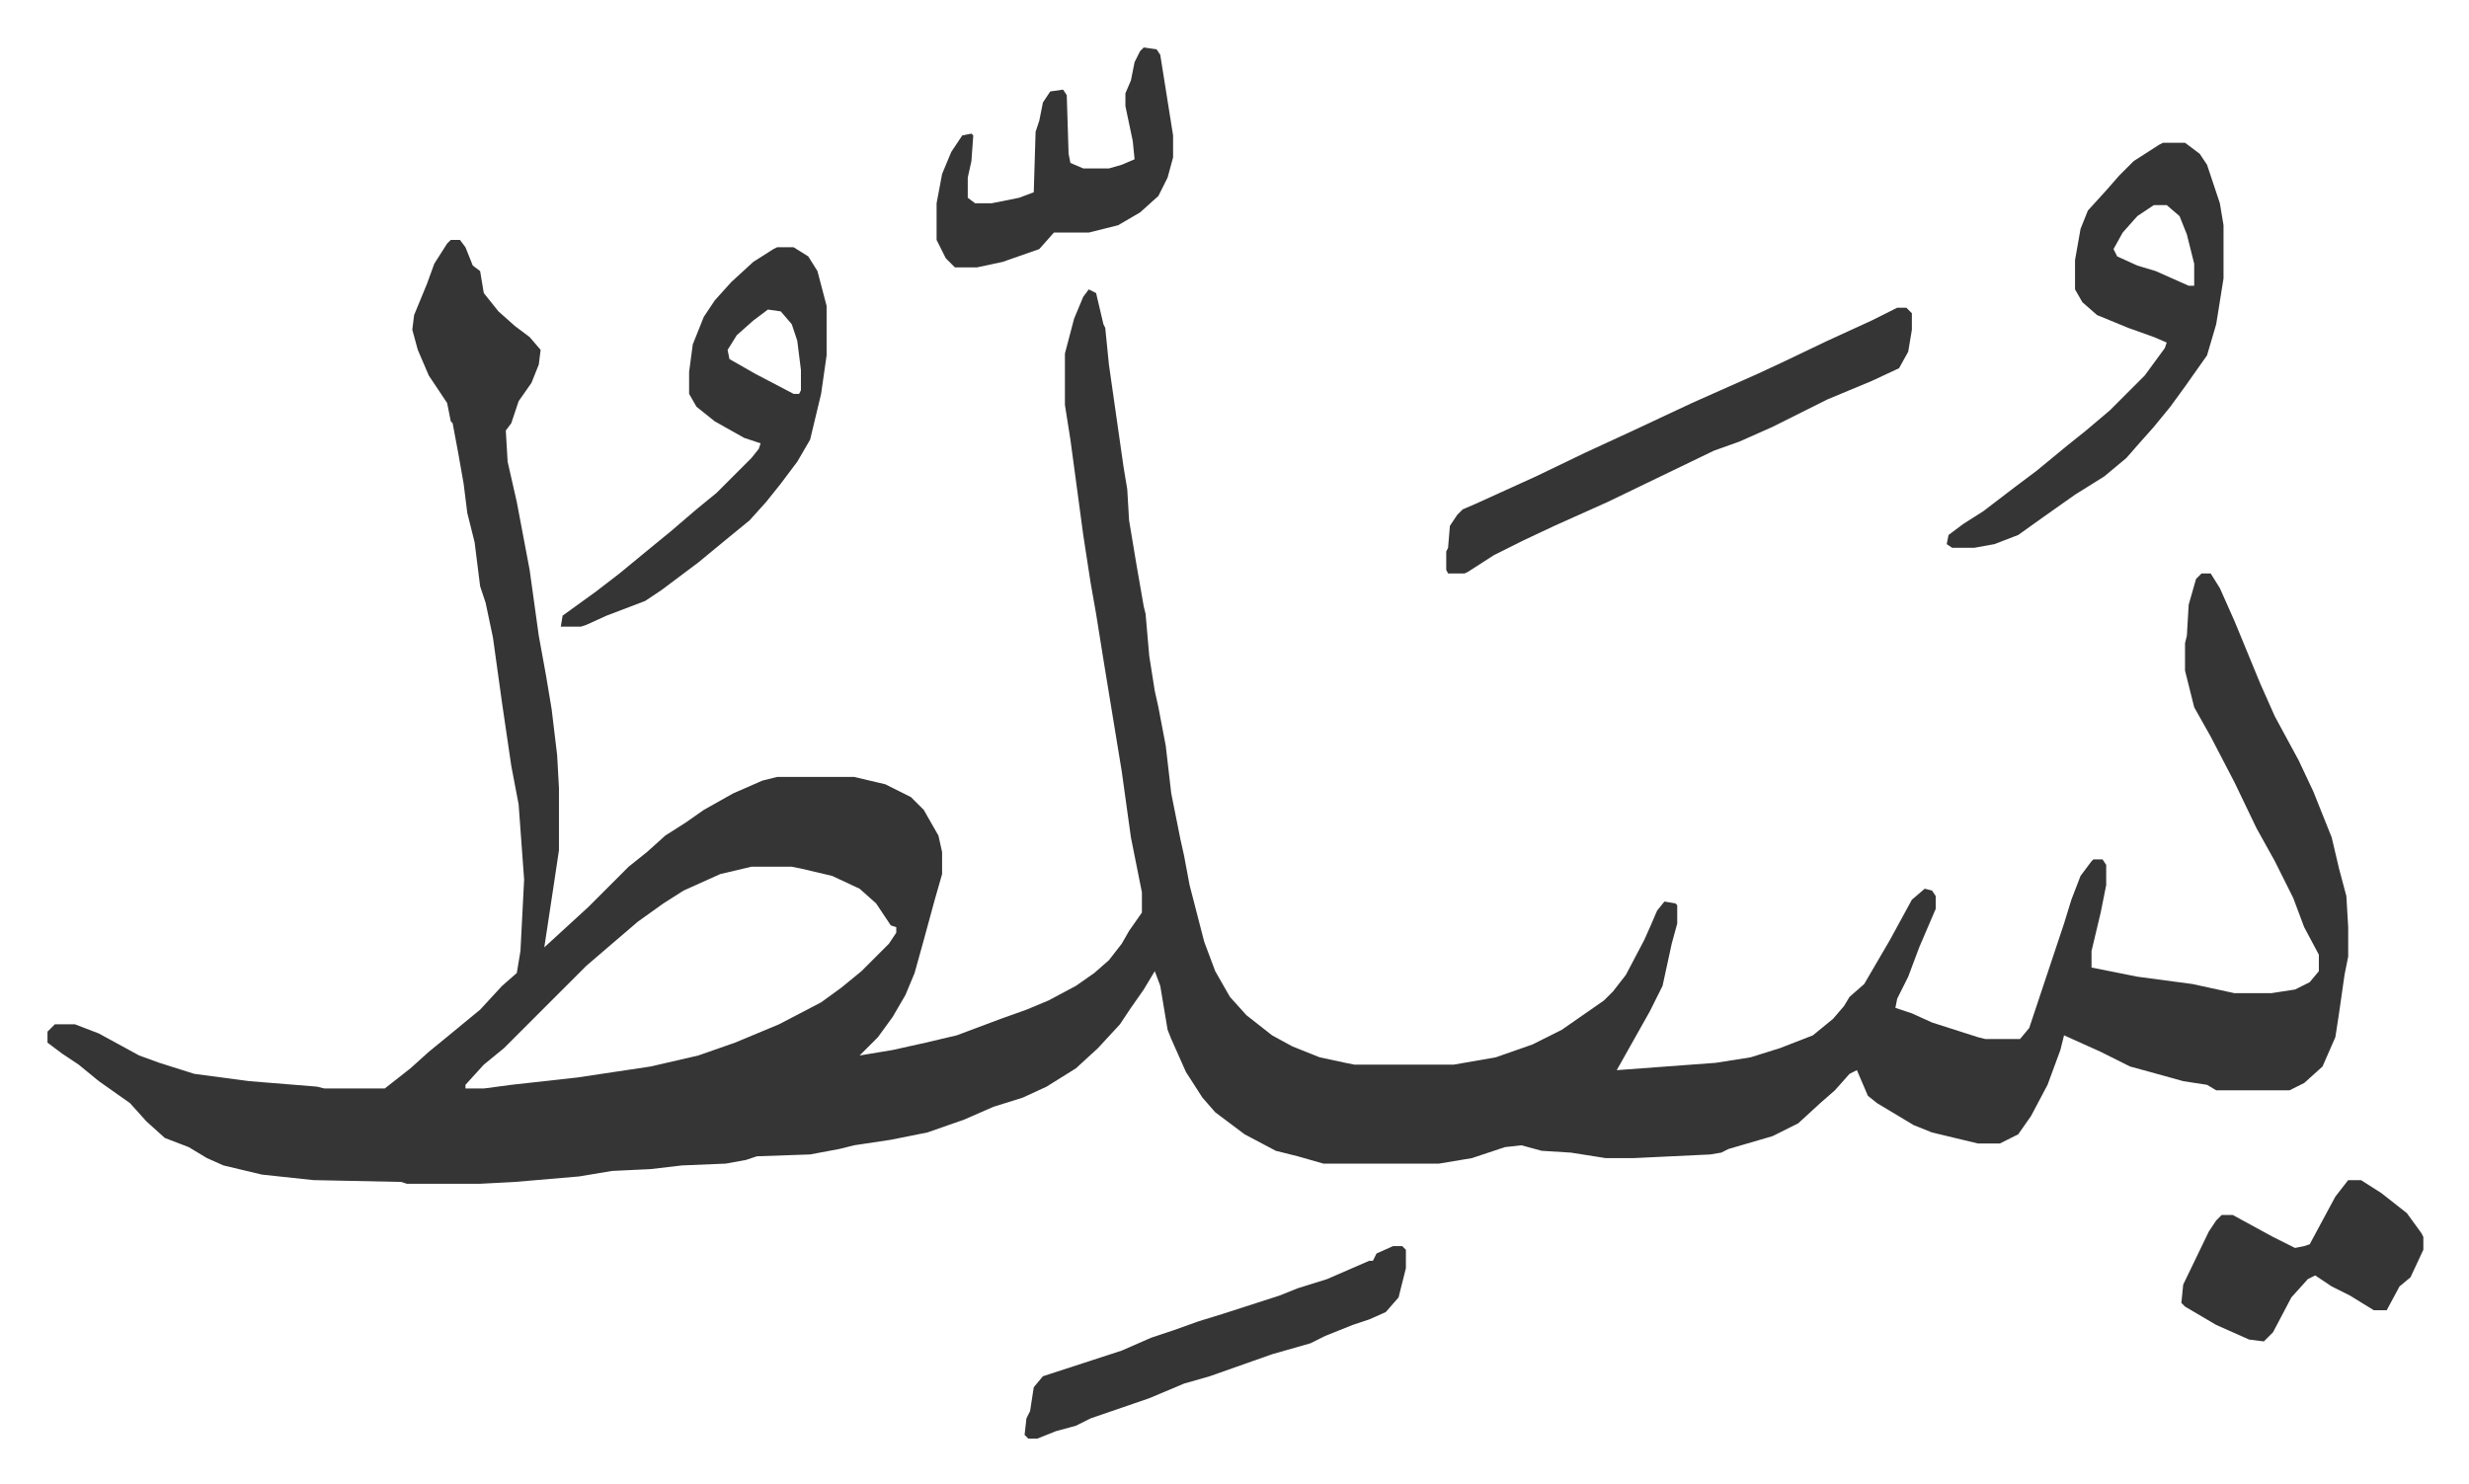
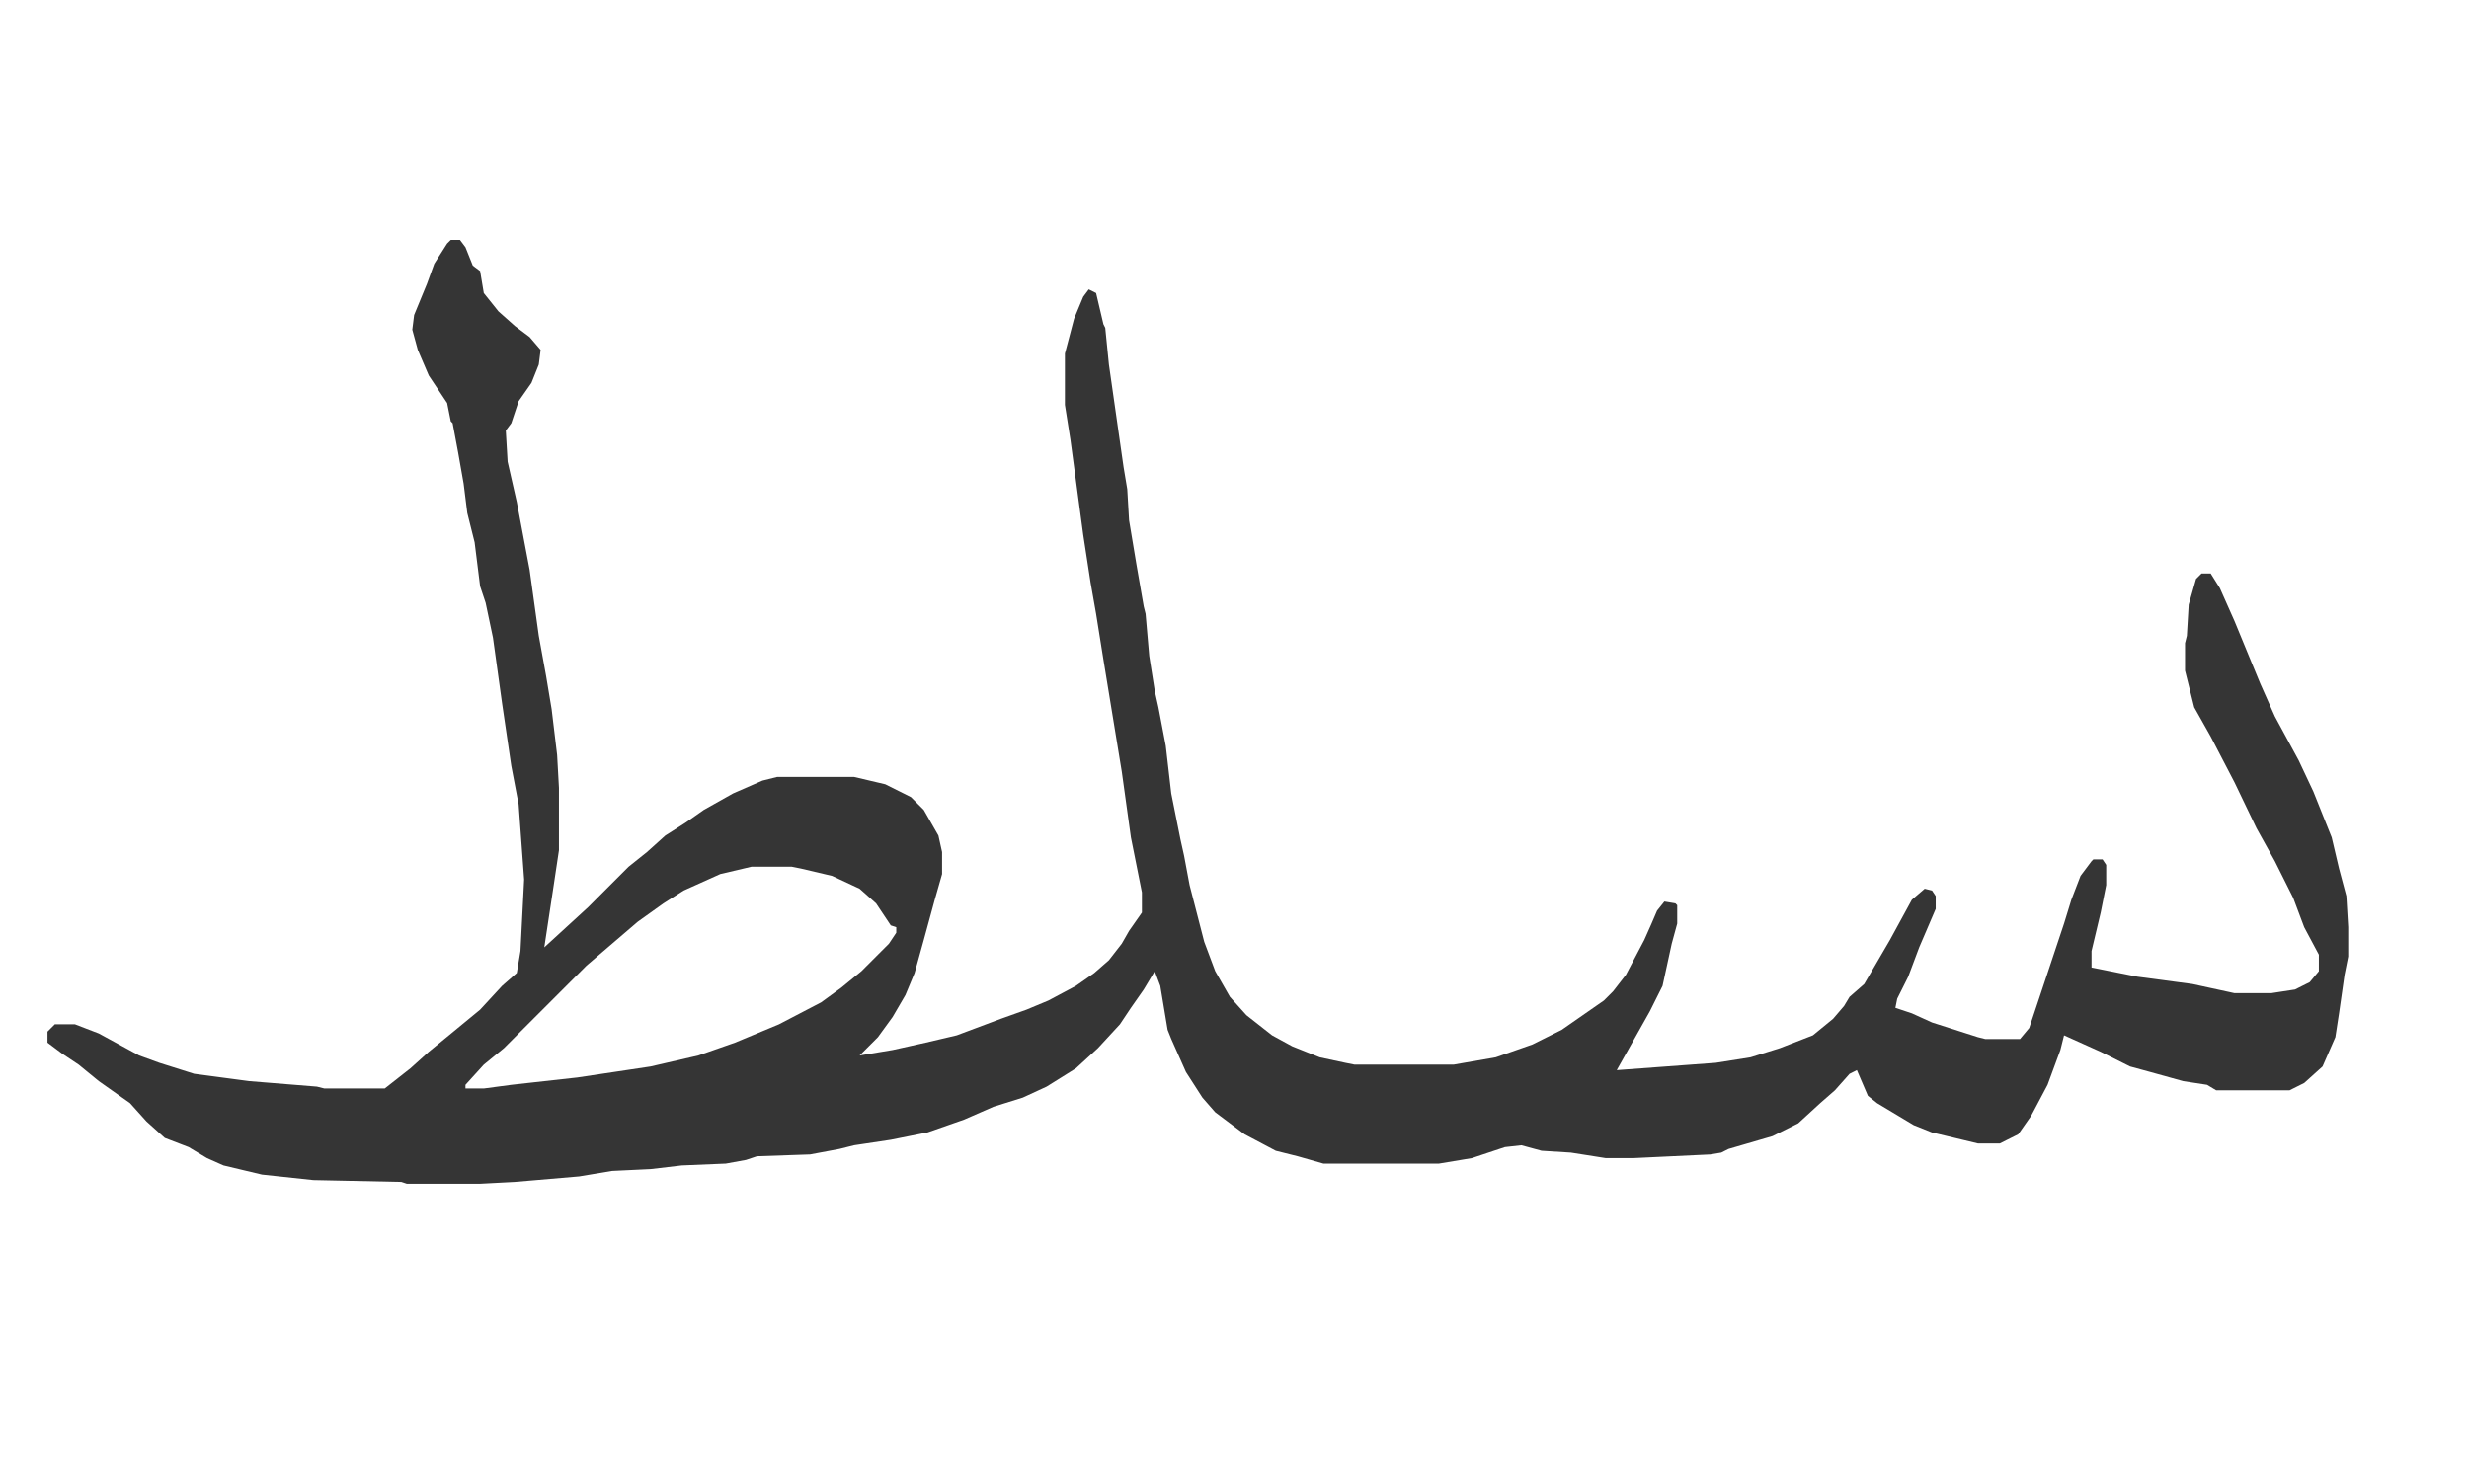
<svg xmlns="http://www.w3.org/2000/svg" role="img" viewBox="-25.90 341.10 1346.80 809.80">
  <path fill="#353535" id="rule_normal" d="M220 472h5l3 4 4 10 4 3 2 12 8 10 9 8 8 6 6 7-1 8-4 10-7 10-4 12-3 4 1 17 5 22 7 37 5 36 4 22 3 18 3 25 1 18v34l-3 20-5 33 12-11 12-11 22-22 10-8 10-9 11-7 10-7 16-9 16-7 8-2h42l17 4 14 7 7 7 8 14 2 9v12l-4 14-6 22-5 18-5 12-7 12-8 11-10 10 18-3 18-4 17-4 24-9 14-5 12-5 15-8 10-7 8-7 7-9 4-7 7-10v-11l-6-30-5-36-10-61-4-25-3-17-4-26-7-52-3-19v-28l5-19 5-12 3-4 4 2 4 17 1 2 2 20 3 21 5 35 2 12 1 17 4 24 4 23 1 4 2 23 3 19 2 9 4 21 3 26 5 25 2 9 3 16 8 31 6 16 8 14 9 10 14 11 11 6 15 6 14 3 5 1h54l23-4 20-7 16-8 23-16 5-5 7-9 10-19 4-9 3-7 4-5 6 1 1 1v10l-3 11-5 23-7 14-9 16-9 16 54-4 19-3 16-5 18-7 11-9 6-7 3-5 8-7 14-24 12-22 7-6 4 1 2 3v7l-9 21-6 16-6 12-1 5 9 3 11 5 25 8 4 1h19l5-6 7-21 12-36 4-13 5-13 6-8 1-1h5l2 3v11l-3 15-5 21v9l25 5 30 4 23 5h20l13-2 8-4 5-6v-9l-8-15-6-16-10-20-10-18-12-25-13-25-9-16-5-20v-15l1-4 1-17 4-14 3-3h5l5 8 8 18 14 34 8 18 13 24 8 17 10 25 4 17 4 15 1 17v16l-2 10-3 21-2 13-7 16-10 9-8 4h-40l-5-3-13-2-18-5-11-3-16-8-20-9-2 8-7 19-9 17-7 10-10 5h-12l-25-6-10-4-20-12-5-4-6-14-4 2-8 9-8 7-12 11-14 7-24 7-4 2-6 1-42 2h-15l-19-3-16-1-11-3-9 1-18 6-18 3h-63l-14-4-12-3-17-9-16-12-7-8-9-14-8-18-2-5-4-24-3-8-6 10-7 10-6 9-12 13-12 11-16 10-13 6-16 5-16 7-20 7-20 4-20 3-8 2-16 3-29 1-6 2-11 2-24 1-17 2-21 1-18 3-35 3-19 1h-40l-3-1-48-1-28-3-21-5-9-4-10-6-13-5-10-9-9-10-17-12-11-9-9-6-8-6v-6l4-4h11l13 5 22 12 11 4 19 6 30 4 37 3 4 1h33l14-11 10-9 11-9 17-14 12-13 8-7 2-12 2-39-3-41-4-21-5-34-5-36-4-19-3-9-3-24-4-16-2-16-3-17-3-16-1-1-2-10-10-15-6-14-3-11 1-8 7-17 4-11 7-11zm164 342l-17 4-20 9-11 7-14 10-14 12-14 12-45 45-11 9-10 11v2h10l15-2 36-4 40-6 26-6 20-7 24-10 23-12 11-8 11-9 15-15 4-6v-3l-3-1-8-12-9-8-15-7-17-4-5-1z" />
-   <path fill="#353535" id="rule_normal" d="M1154 419h12l8 6 4 6 7 21 2 12v29l-4 25-5 17-12 17-8 11-9 11-8 9-7 8-12 10-16 10-17 12-14 10-13 5-11 2h-12l-3-2 1-5 8-6 11-7 17-13 12-9 17-14 10-8 13-11 19-19 11-15 1-3-7-3-14-5-17-7-8-7-4-7v-16l3-17 4-10 10-11 7-8 8-8 14-9zm-5 34l-9 6-8 9-5 9 2 4 11 5 10 3 18 8h3v-12l-4-16-4-10-7-6zm-751 23h9l8 5 5 8 5 19v27l-3 21-6 25-7 12-9 12-8 10-9 10-11 9-17 14-20 15-9 6-21 8-11 5-3 1h-11l1-6 18-13 13-10 17-14 11-9 14-12 11-9 19-19 4-5 1-3-9-3-16-9-10-8-4-7v-12l2-15 6-15 6-9 9-10 12-11 11-7zm-5 34l-8 6-9 8-5 8 1 5 14 8 21 11h3l1-2v-11l-2-16-3-9-6-7zm616-1h5l3 3v9l-2 12-5 9-15 7-24 10-14 7-16 8-18 8-14 5-29 14-29 14-29 13-17 8-16 8-14 9-2 1h-9l-1-2v-10l1-2 1-12 4-6 3-3 7-3 33-15 27-13 26-12 32-15 36-16 15-7 23-11 24-11zM598 367l7 1 2 3 7 44v12l-3 11-5 10-10 9-12 7-16 4h-19l-8 9-20 7-14 3h-12l-5-5-5-10v-20l3-16 5-12 6-9 5-1 1 1-1 14-2 9v11l4 3h9l15-3 8-3 1-33 2-6 2-10 4-6 7-1 2 3 1 32 1 5 7 3h14l7-2 7-3-1-10-4-19v-7l3-7 2-10 3-6zm136 654h5l2 2v10l-4 16-7 8-9 4-9 3-15 6-8 4-21 6-34 12-14 4-19 8-32 11-8 4-11 3-10 4h-5l-2-2 1-9 2-4 2-13 5-6 43-14 16-7 12-4 14-5 13-4 31-10 10-4 16-5 23-10h2l2-4zm521-36h7l11 7 14 11 8 11 1 2v7l-7 15-6 5-7 13h-7l-13-8-10-5-9-6-4 2-9 10-10 19-5 5-8-1-18-8-17-10-2-2 1-10 14-29 4-6 3-3h6l22 12 12 6 5-1 3-1 14-26z" />
</svg>